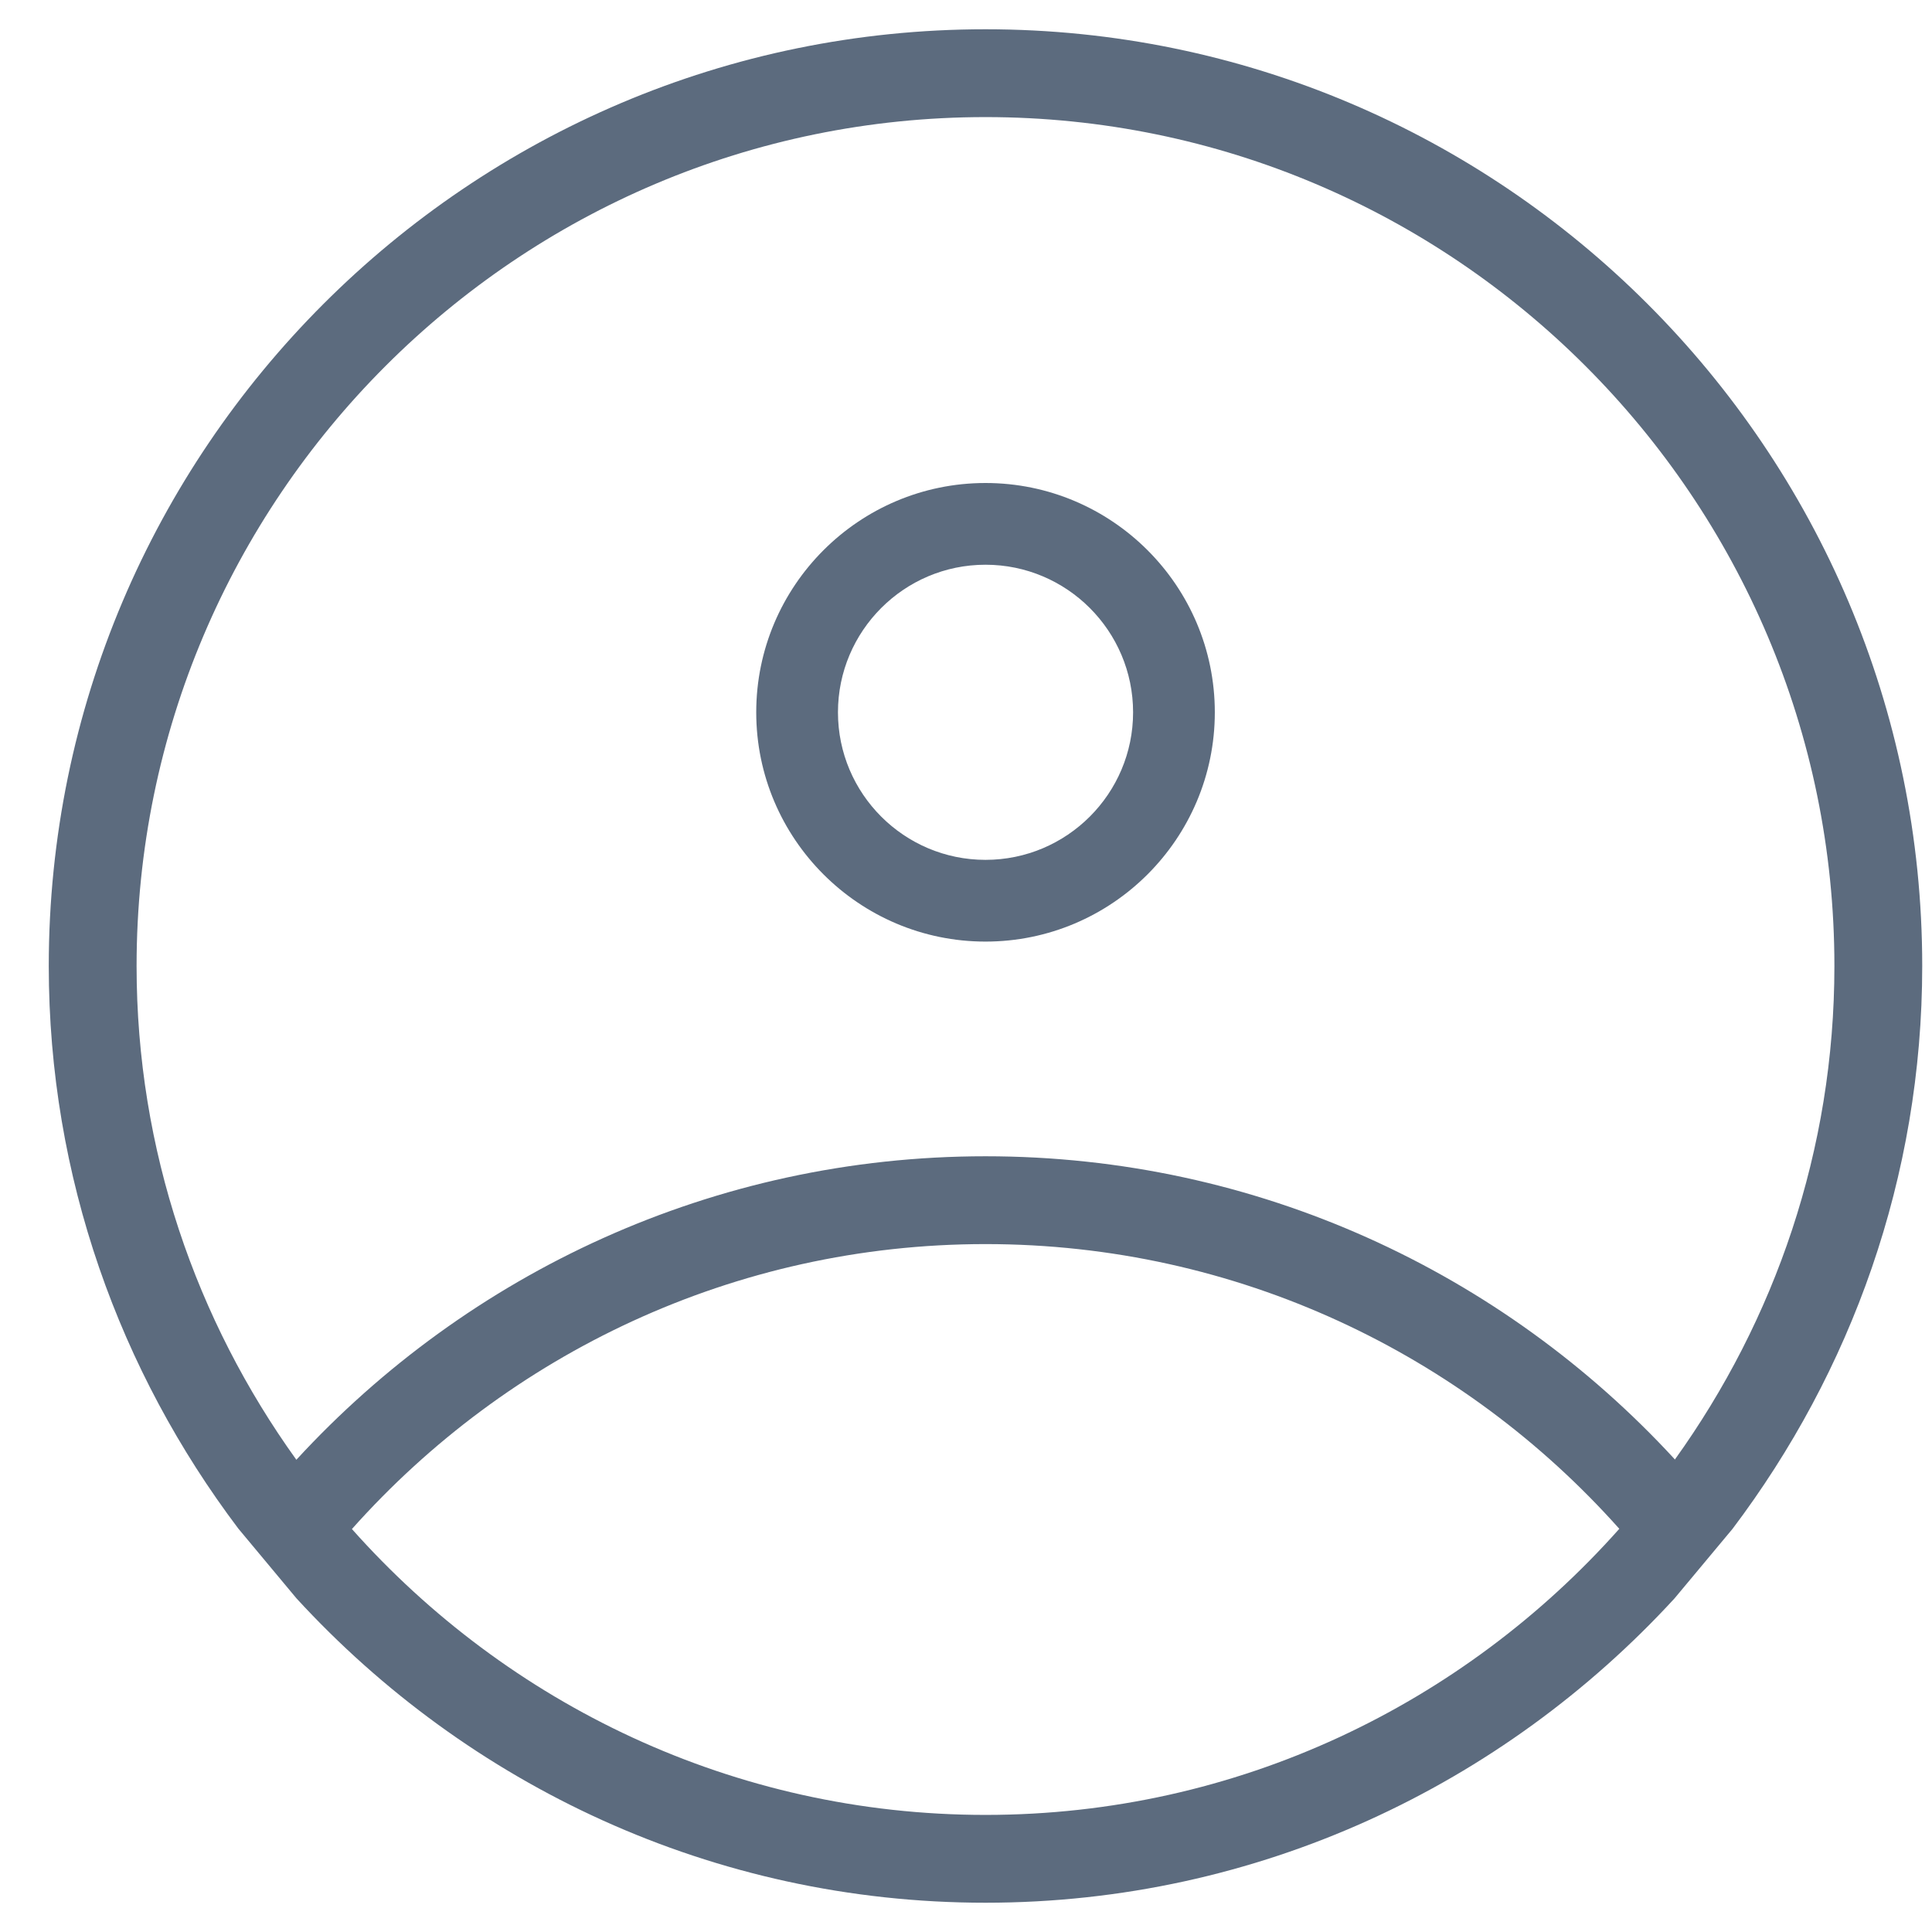
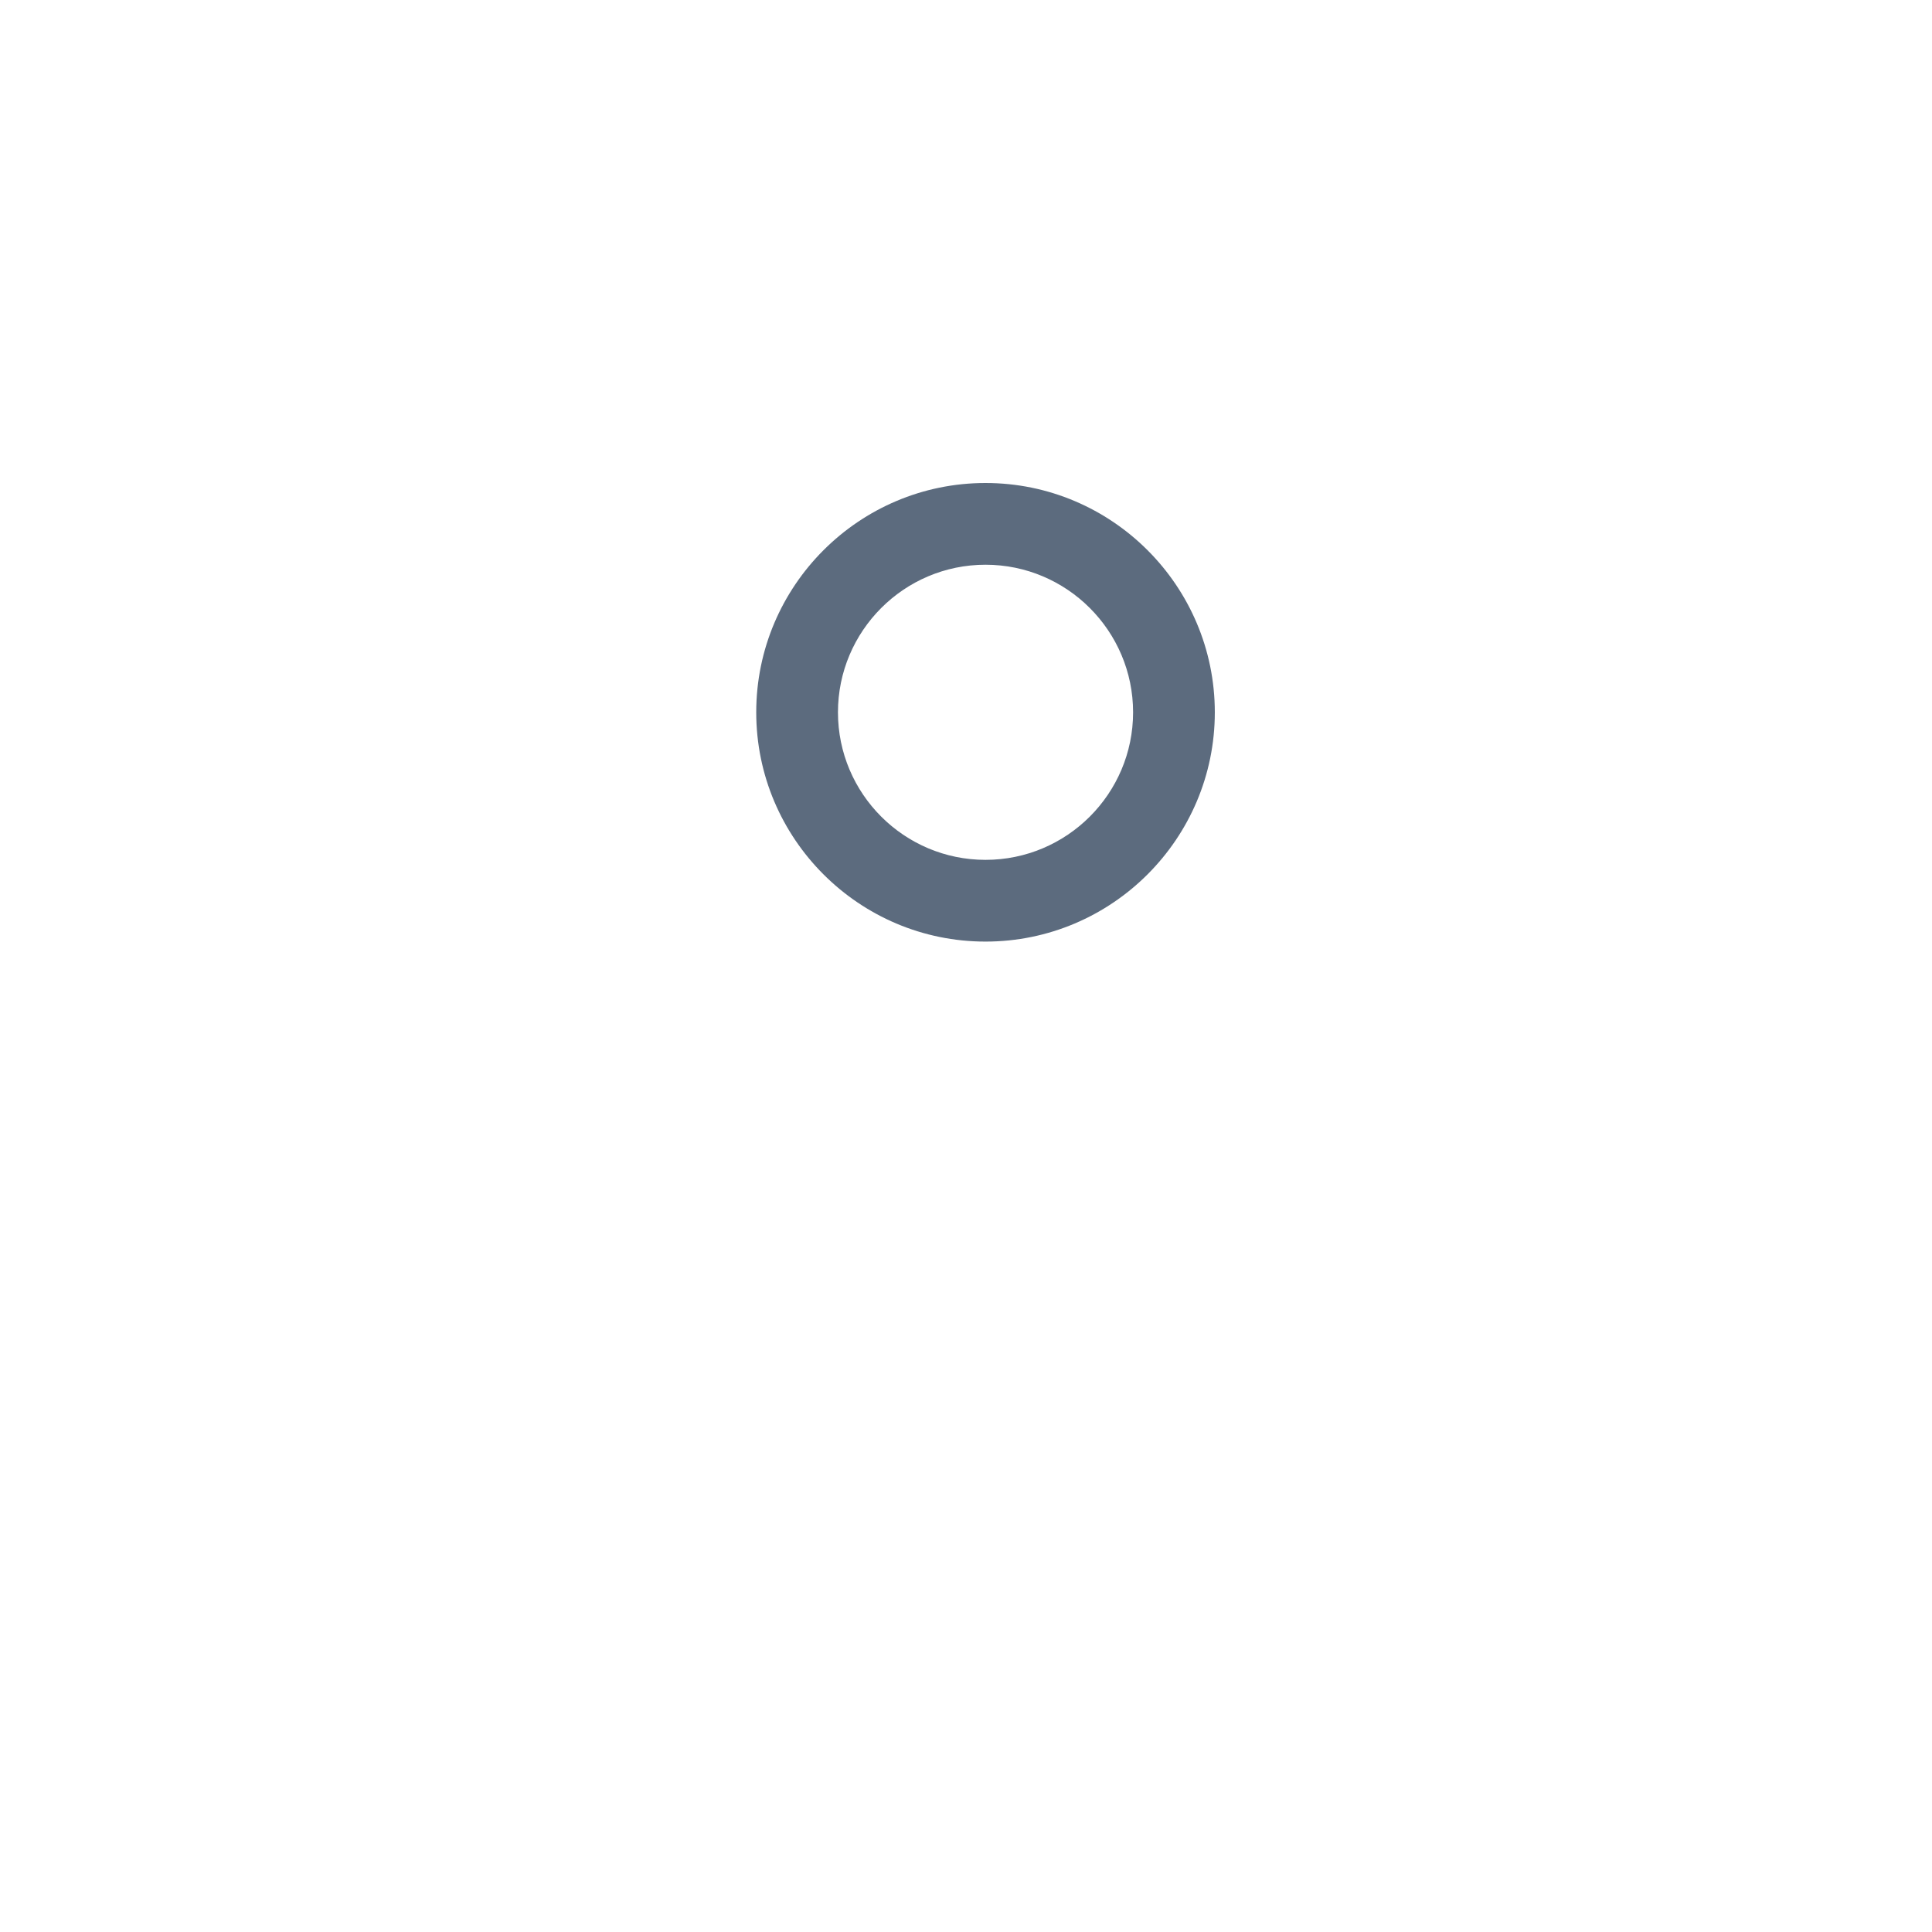
<svg xmlns="http://www.w3.org/2000/svg" xmlns:ns1="http://www.bohemiancoding.com/sketch/ns" width="33px" height="33px" viewBox="0 0 33 33" version="1.1">
  <title>Imported Layers</title>
  <desc>Created with Sketch.</desc>
  <defs />
  <g id="Design" stroke="none" stroke-width="1" fill="none" fill-rule="evenodd" ns1:type="MSPage">
    <g id="Desktop-Copy" ns1:type="MSArtboardGroup" transform="translate(-931, -102)" fill="#5C6B7E">
      <g id="Imported-Layers" ns1:type="MSLayerGroup" transform="translate(931, 102)">
-         <path d="M16.833,0.5 C8.011,0.5 0.833,7.678 0.833,16.5 C0.833,20.109 2.049,23.432 4.072,26.111 L5.063,27.3 C7.989,30.487 12.175,32.5 16.833,32.5 C21.49,32.5 25.675,30.488 28.602,27.302 L29.593,26.114 C31.617,23.433 32.833,20.11 32.833,16.5 C32.833,7.678 25.656,0.5 16.833,0.5 L16.833,0.5 Z M16.833,31 C12.529,31 8.669,29.105 6.011,26.117 C8.669,23.135 12.533,21.25 16.833,21.25 C21.132,21.25 24.999,23.13 27.657,26.111 C27.658,26.112 27.658,26.113 27.659,26.113 C25.001,29.103 21.139,31 16.833,31 L16.833,31 Z M28.608,24.93 C28.604,24.924 28.599,24.919 28.595,24.914 C25.669,21.74 21.479,19.75 16.833,19.75 C12.18,19.75 7.988,21.752 5.062,24.934 C3.352,22.555 2.333,19.647 2.333,16.5 C2.333,8.505 8.838,2 16.833,2 C24.829,2 31.333,8.505 31.333,16.5 C31.333,19.645 30.316,22.551 28.608,24.93 L28.608,24.93 Z" id="Fill-1" ns1:type="MSShapeGroup" />
        <path d="M16.833,8.25 C14.674,8.25 12.917,10.007 12.917,12.167 C12.917,14.326 14.674,16.083 16.833,16.083 C18.993,16.083 20.75,14.326 20.75,12.167 C20.75,10.007 18.993,8.25 16.833,8.25 L16.833,8.25 Z M16.833,14.687 C15.443,14.687 14.313,13.557 14.313,12.167 C14.313,10.777 15.443,9.646 16.833,9.646 C18.223,9.646 19.354,10.777 19.354,12.167 C19.354,13.557 18.223,14.687 16.833,14.687 L16.833,14.687 Z" id="Fill-2" ns1:type="MSShapeGroup" />
      </g>
    </g>
  </g>
</svg>